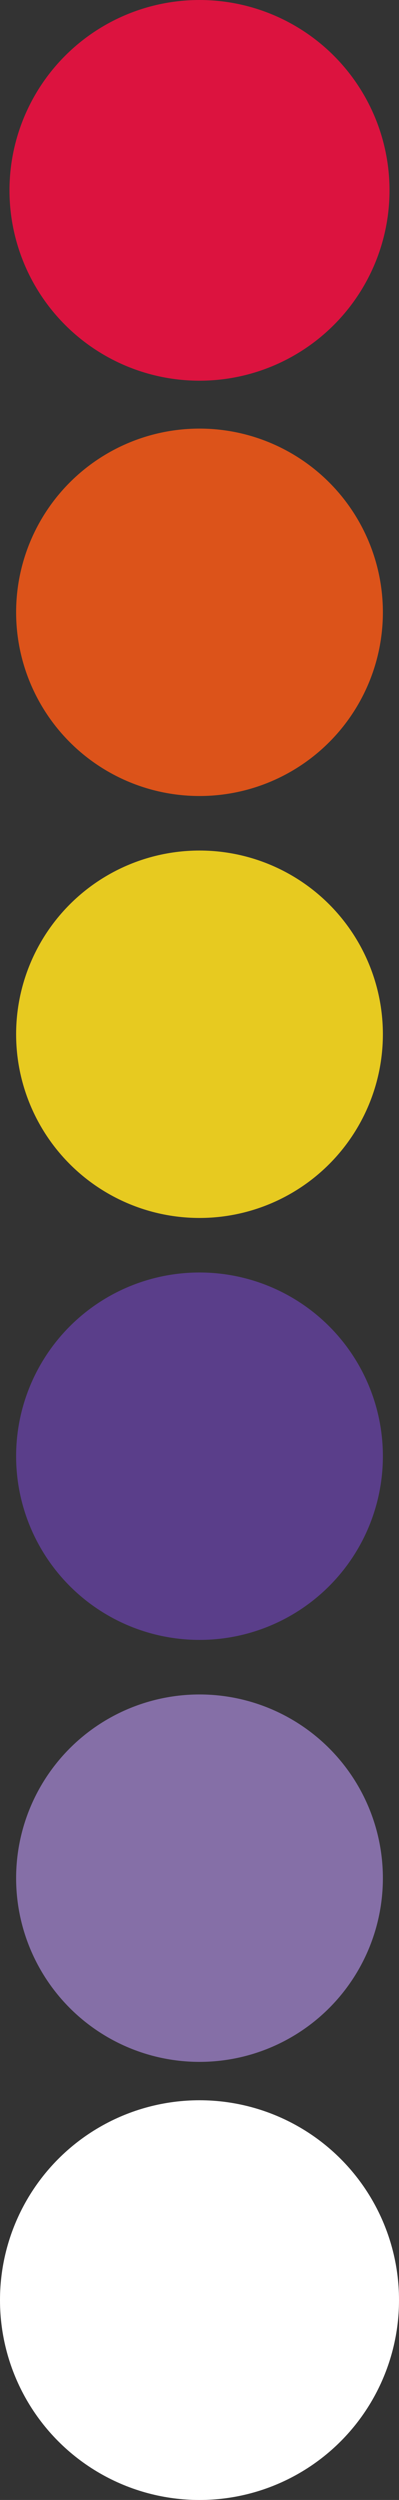
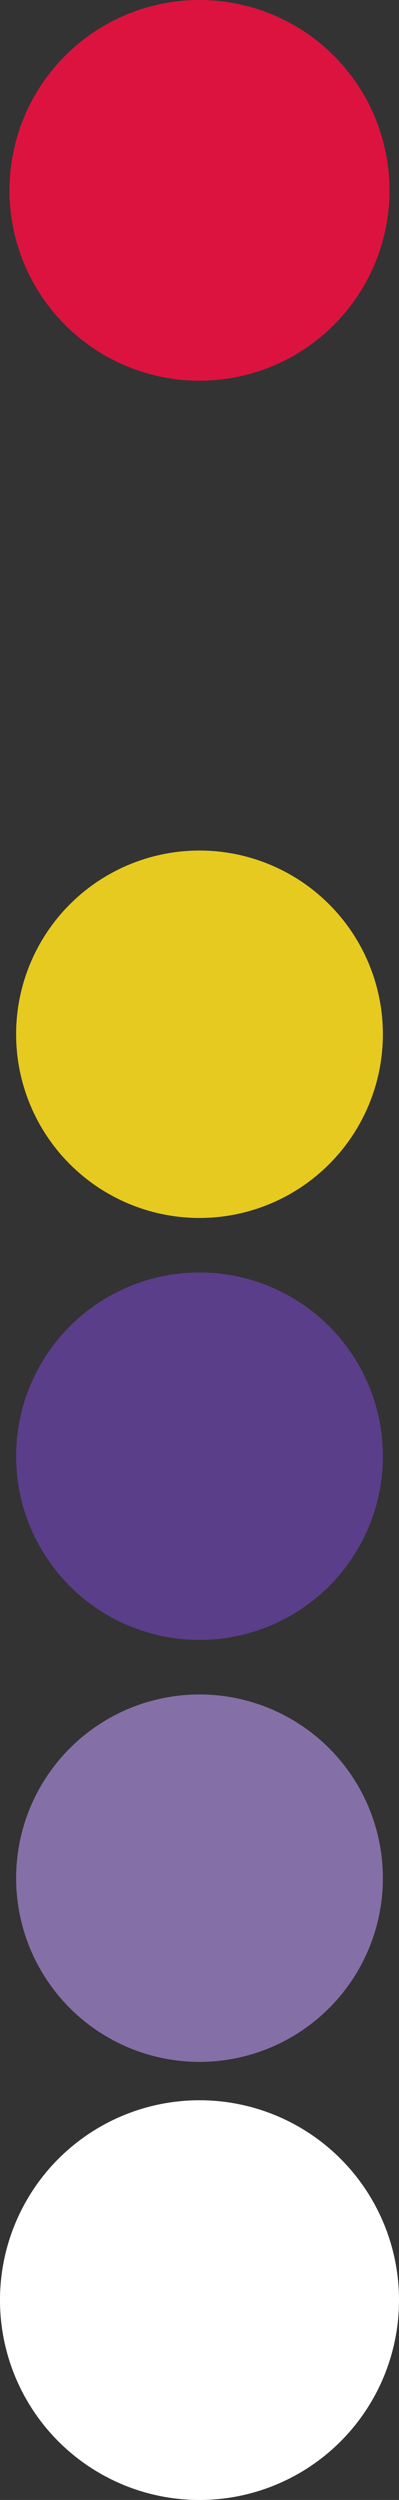
<svg xmlns="http://www.w3.org/2000/svg" viewBox="0 0 156.44 978.42">
  <rect x="0" y="0" width="156.44" height="978.42" fill="#333333" stroke="none" />
  <defs>
    <style>.d{fill:#dc531a;}.e{fill:#fff;}.f{fill:#e7ca20;}.g{fill:#5a3e8a;}.h{fill:#dc133f;}.i{fill:#856fa7;}</style>
  </defs>
  <g id="a" />
  <g id="b">
    <g id="c">
      <g>
-         <circle class="d" cx="78.22" cy="239.64" r="71.9" />
        <circle class="g" cx="78.22" cy="569.92" r="71.9" />
        <circle class="i" cx="78.22" cy="735.07" r="71.9" />
        <circle class="f" cx="78.22" cy="404.78" r="71.9" />
        <circle class="h" cx="78.22" cy="74.5" r="74.5" />
        <circle class="e" cx="78.22" cy="900.21" r="78.22" />
      </g>
    </g>
  </g>
</svg>